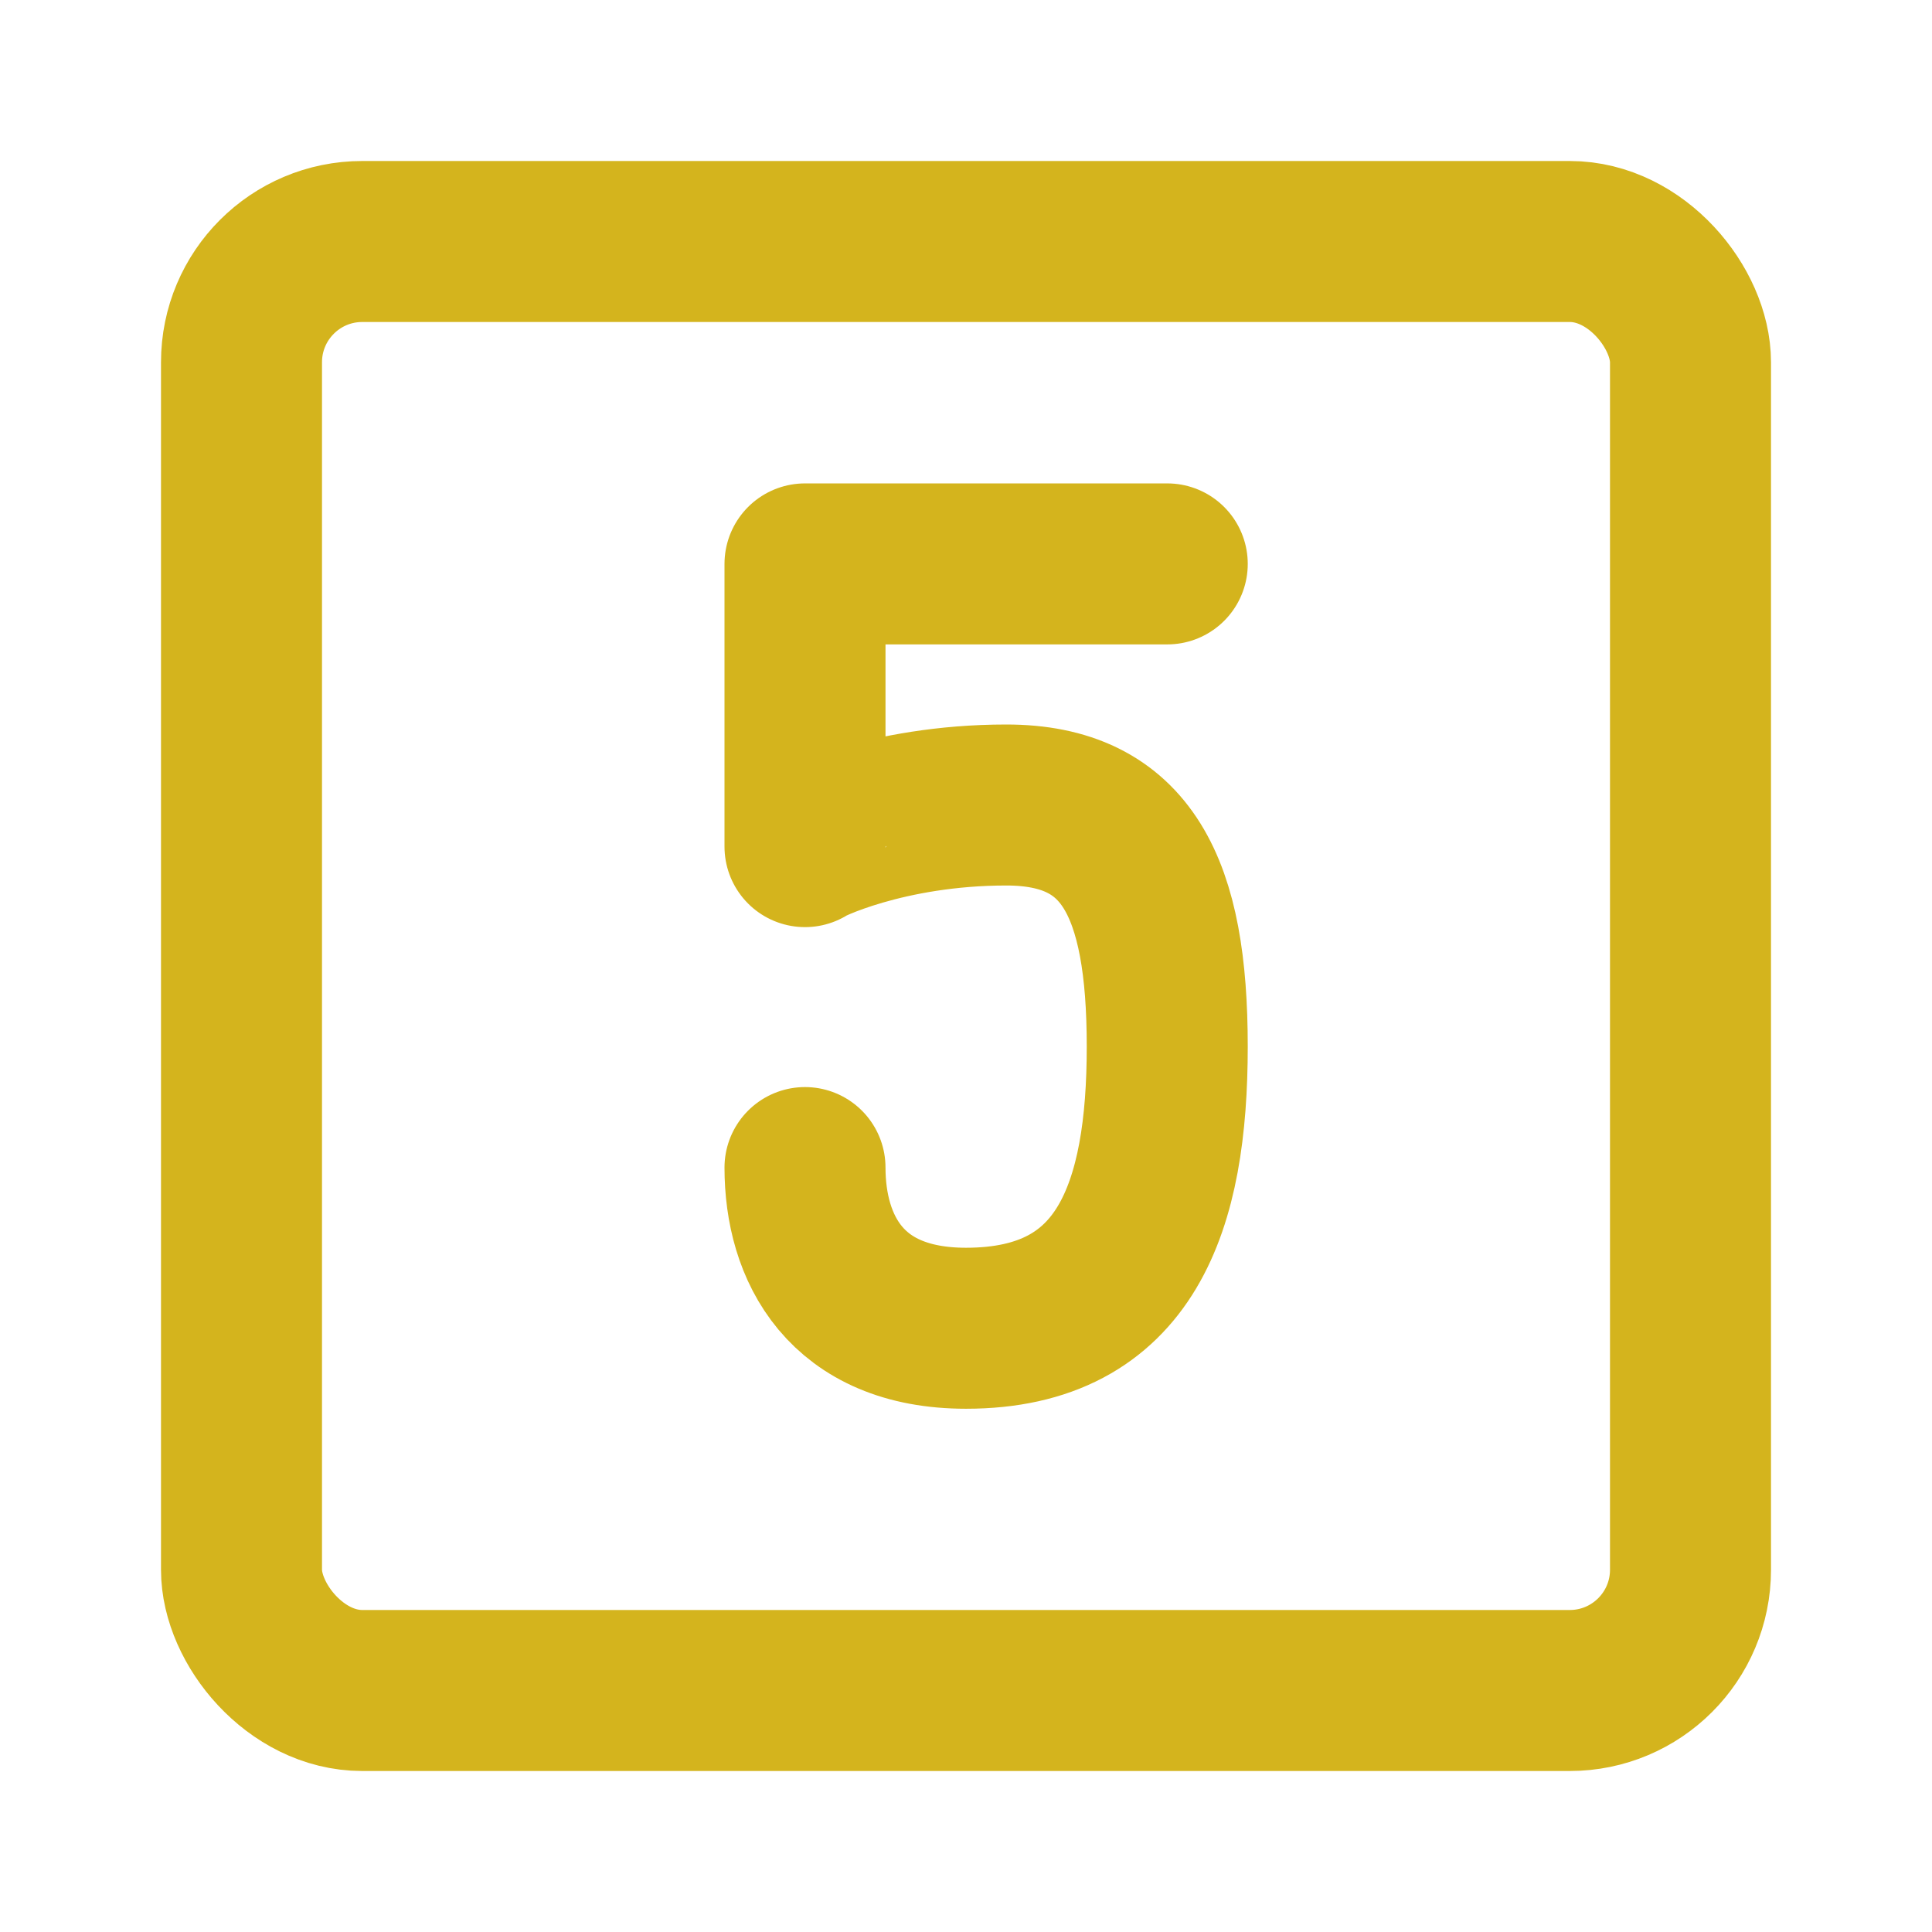
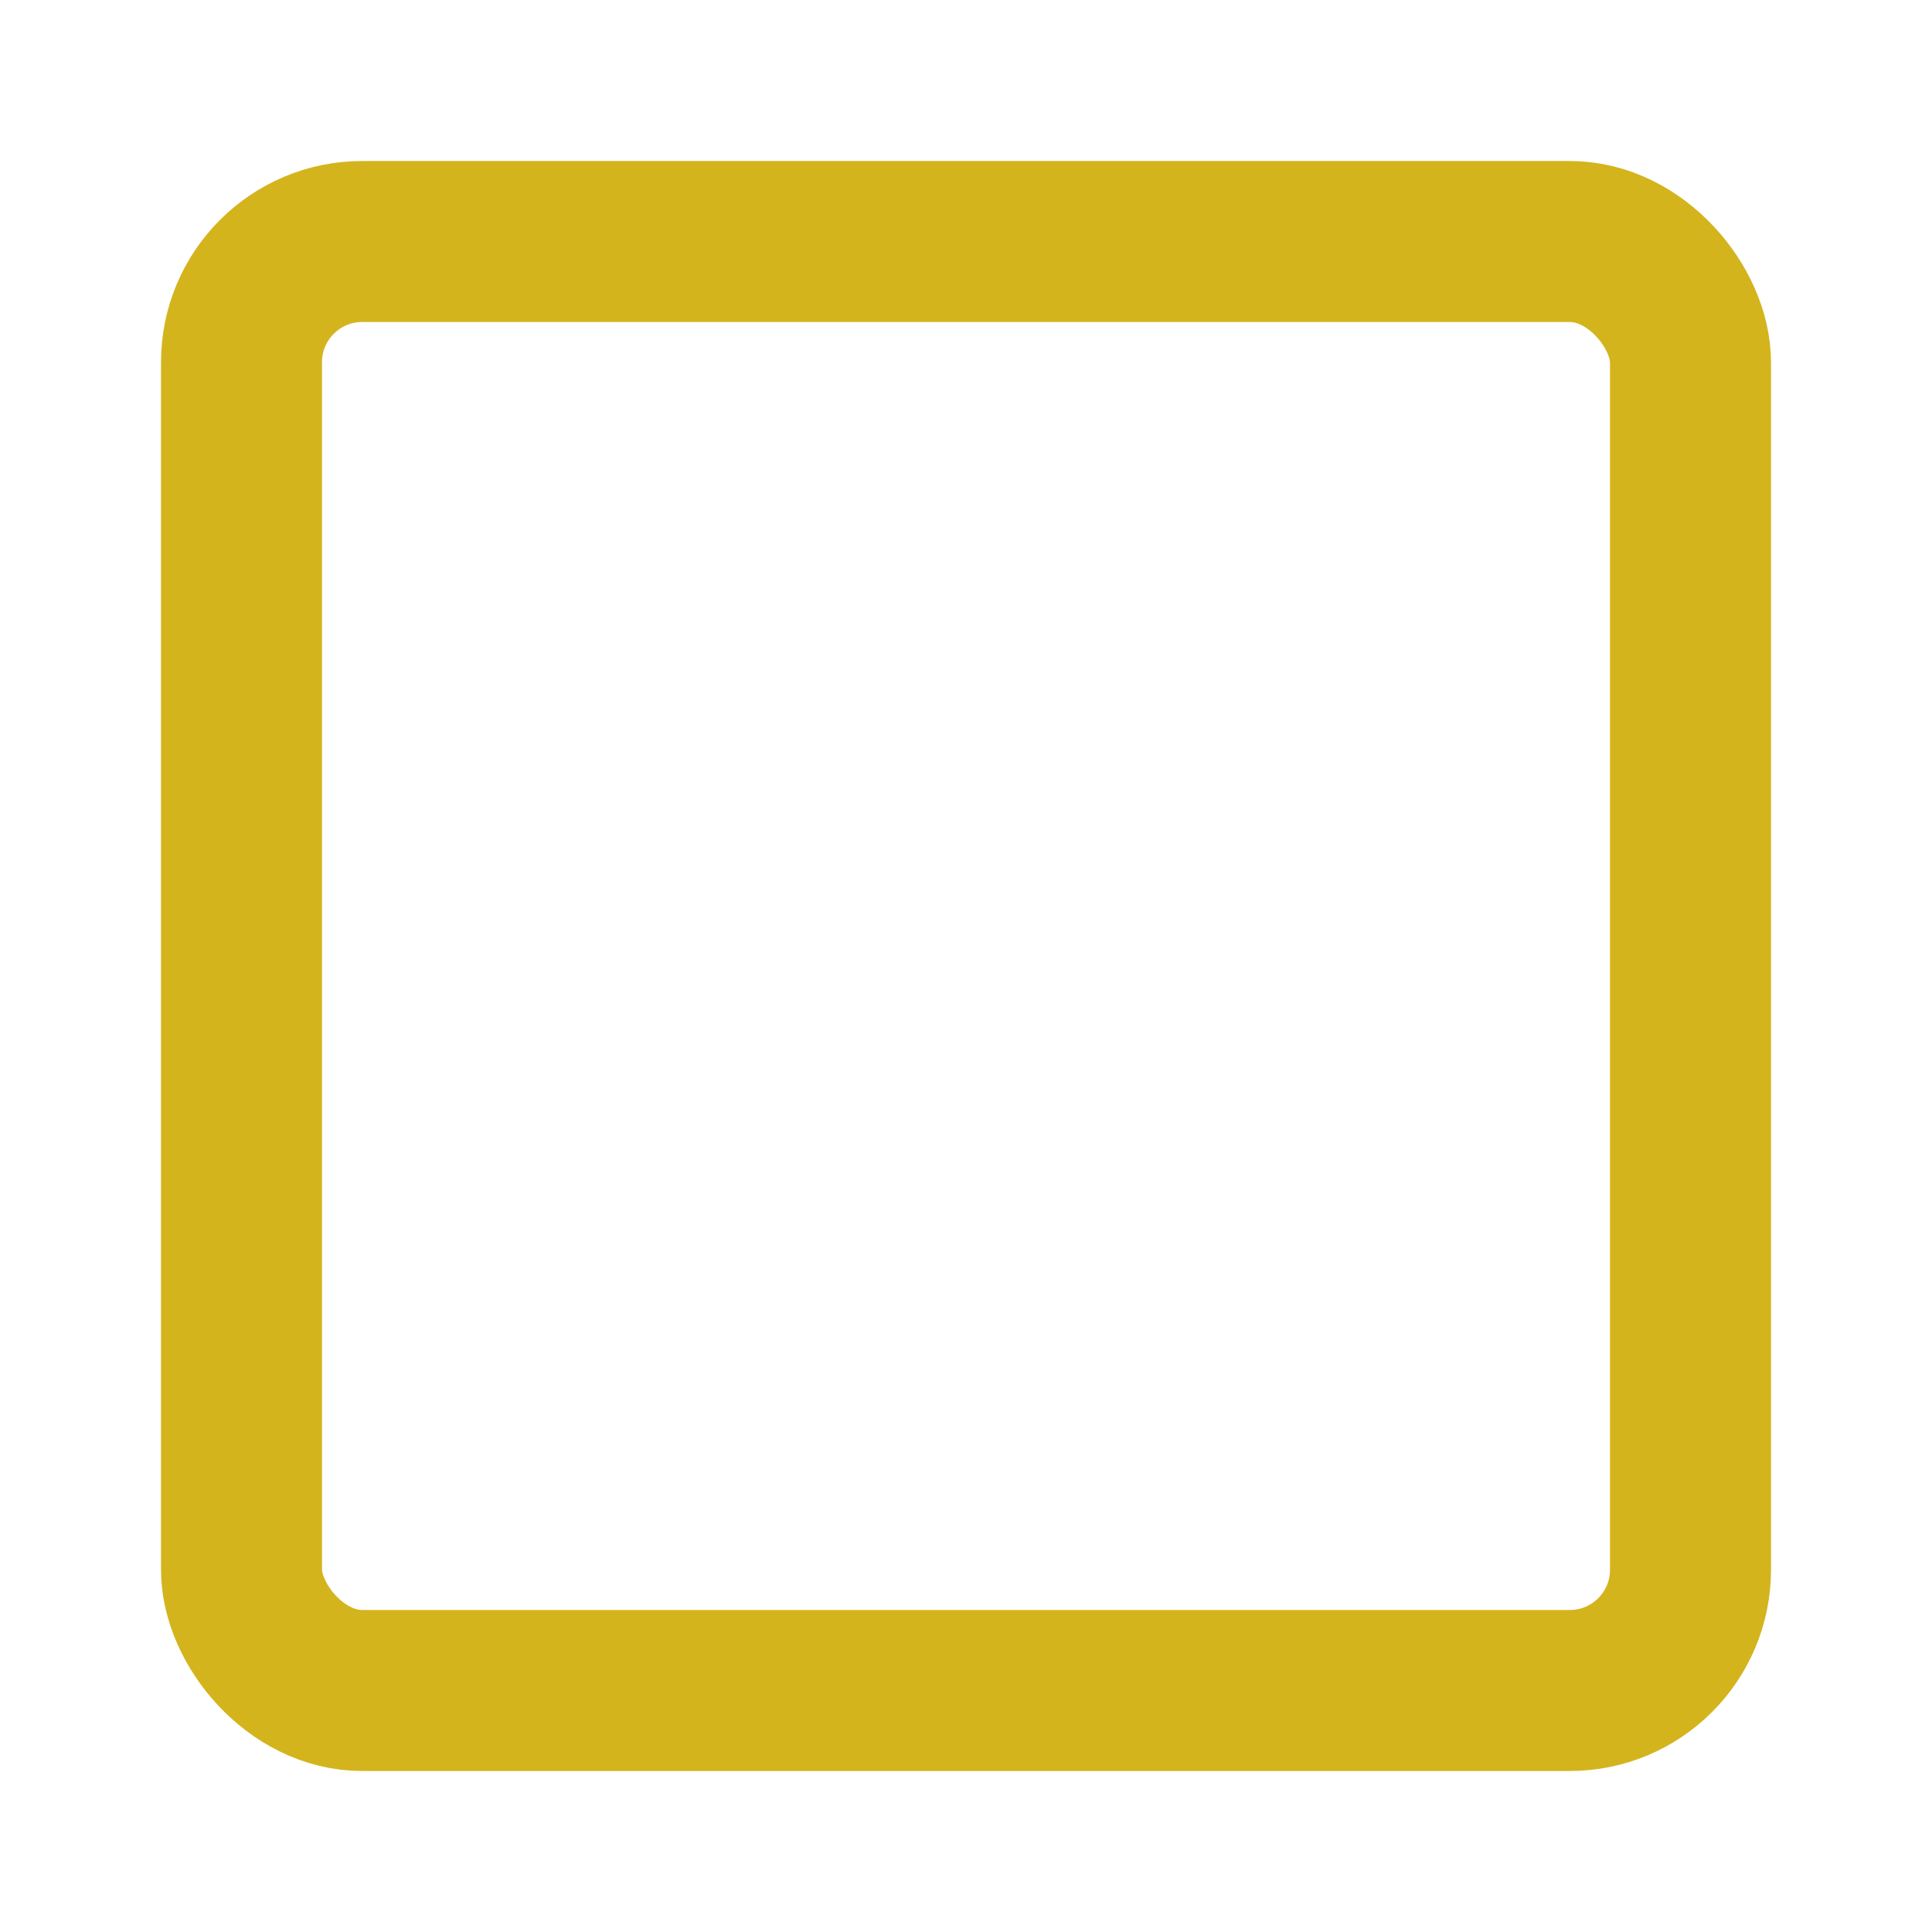
<svg xmlns="http://www.w3.org/2000/svg" width="48" height="48" viewBox="0 0 48 48">
  <g fill="none" stroke="#D4B41D" stroke-linecap="round" stroke-linejoin="round" stroke-width="4">
    <rect width="36" height="36" x="6" y="6" rx="3" />
-     <path d="M29 14.01h-9v7.024C20 21 22 20 25 20s4 2.034 4 6s-1 7-5 7c-3 0-4-2-4-3.992" />
  </g>
</svg>